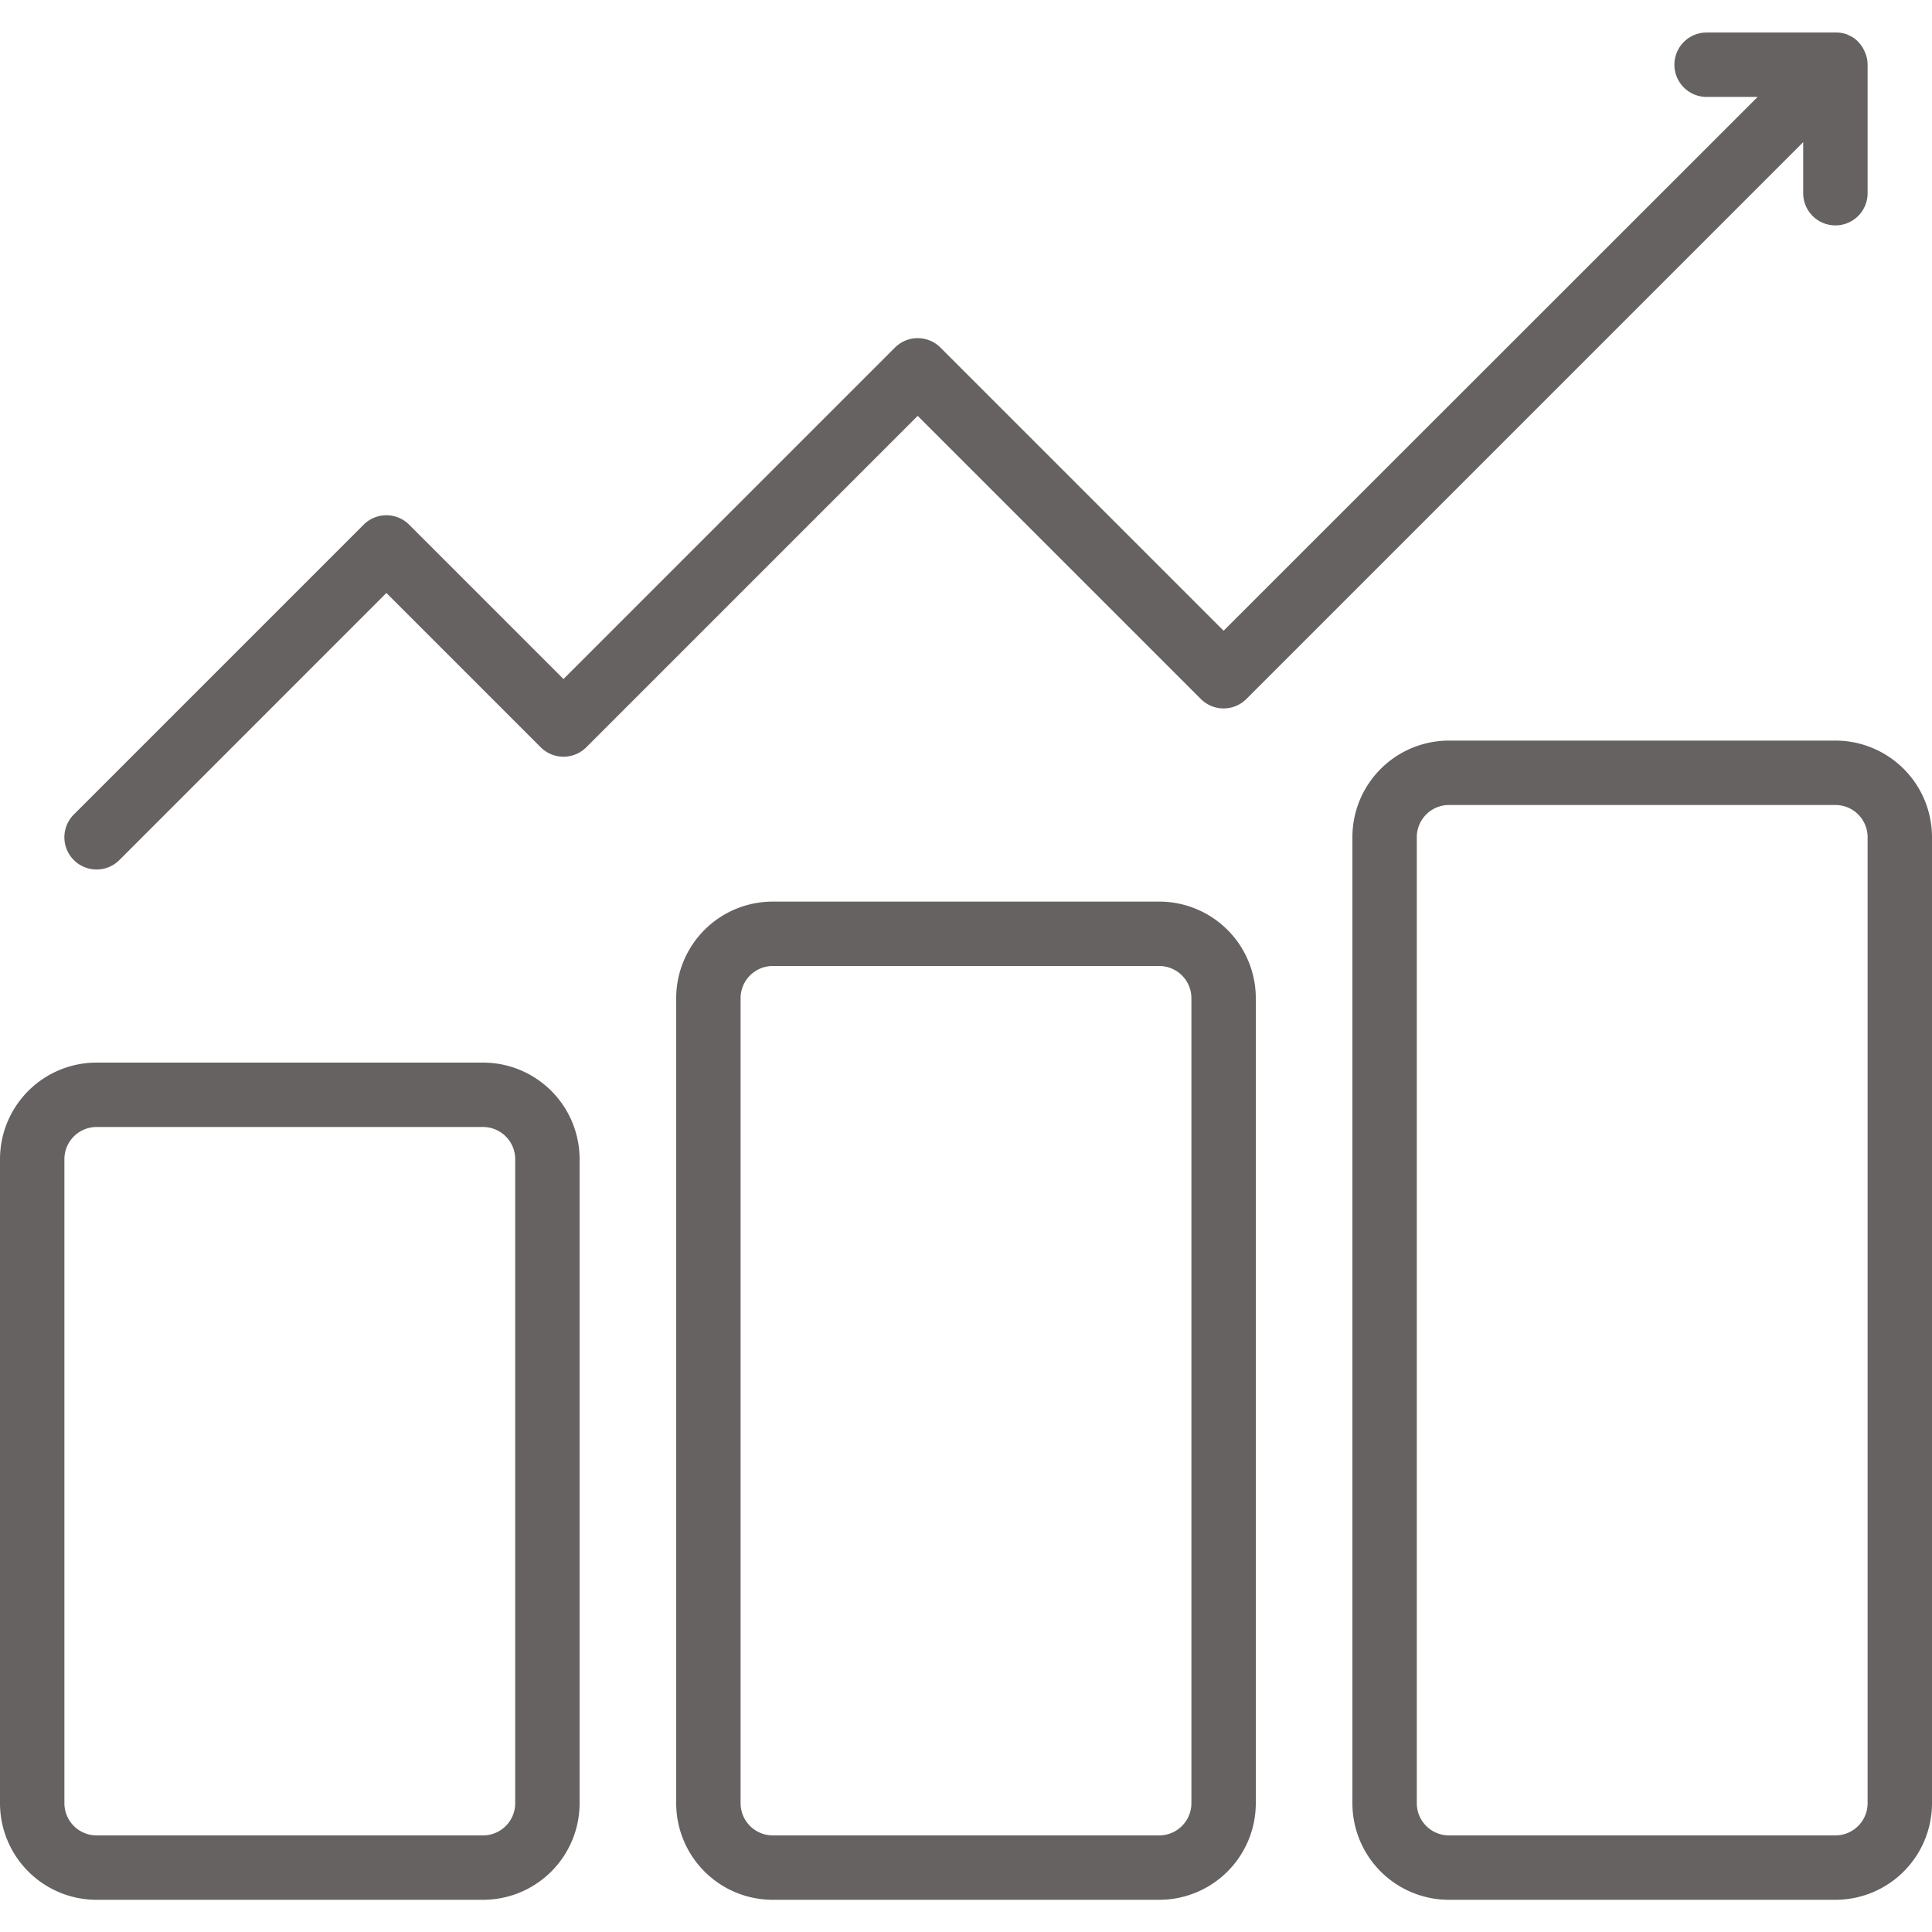
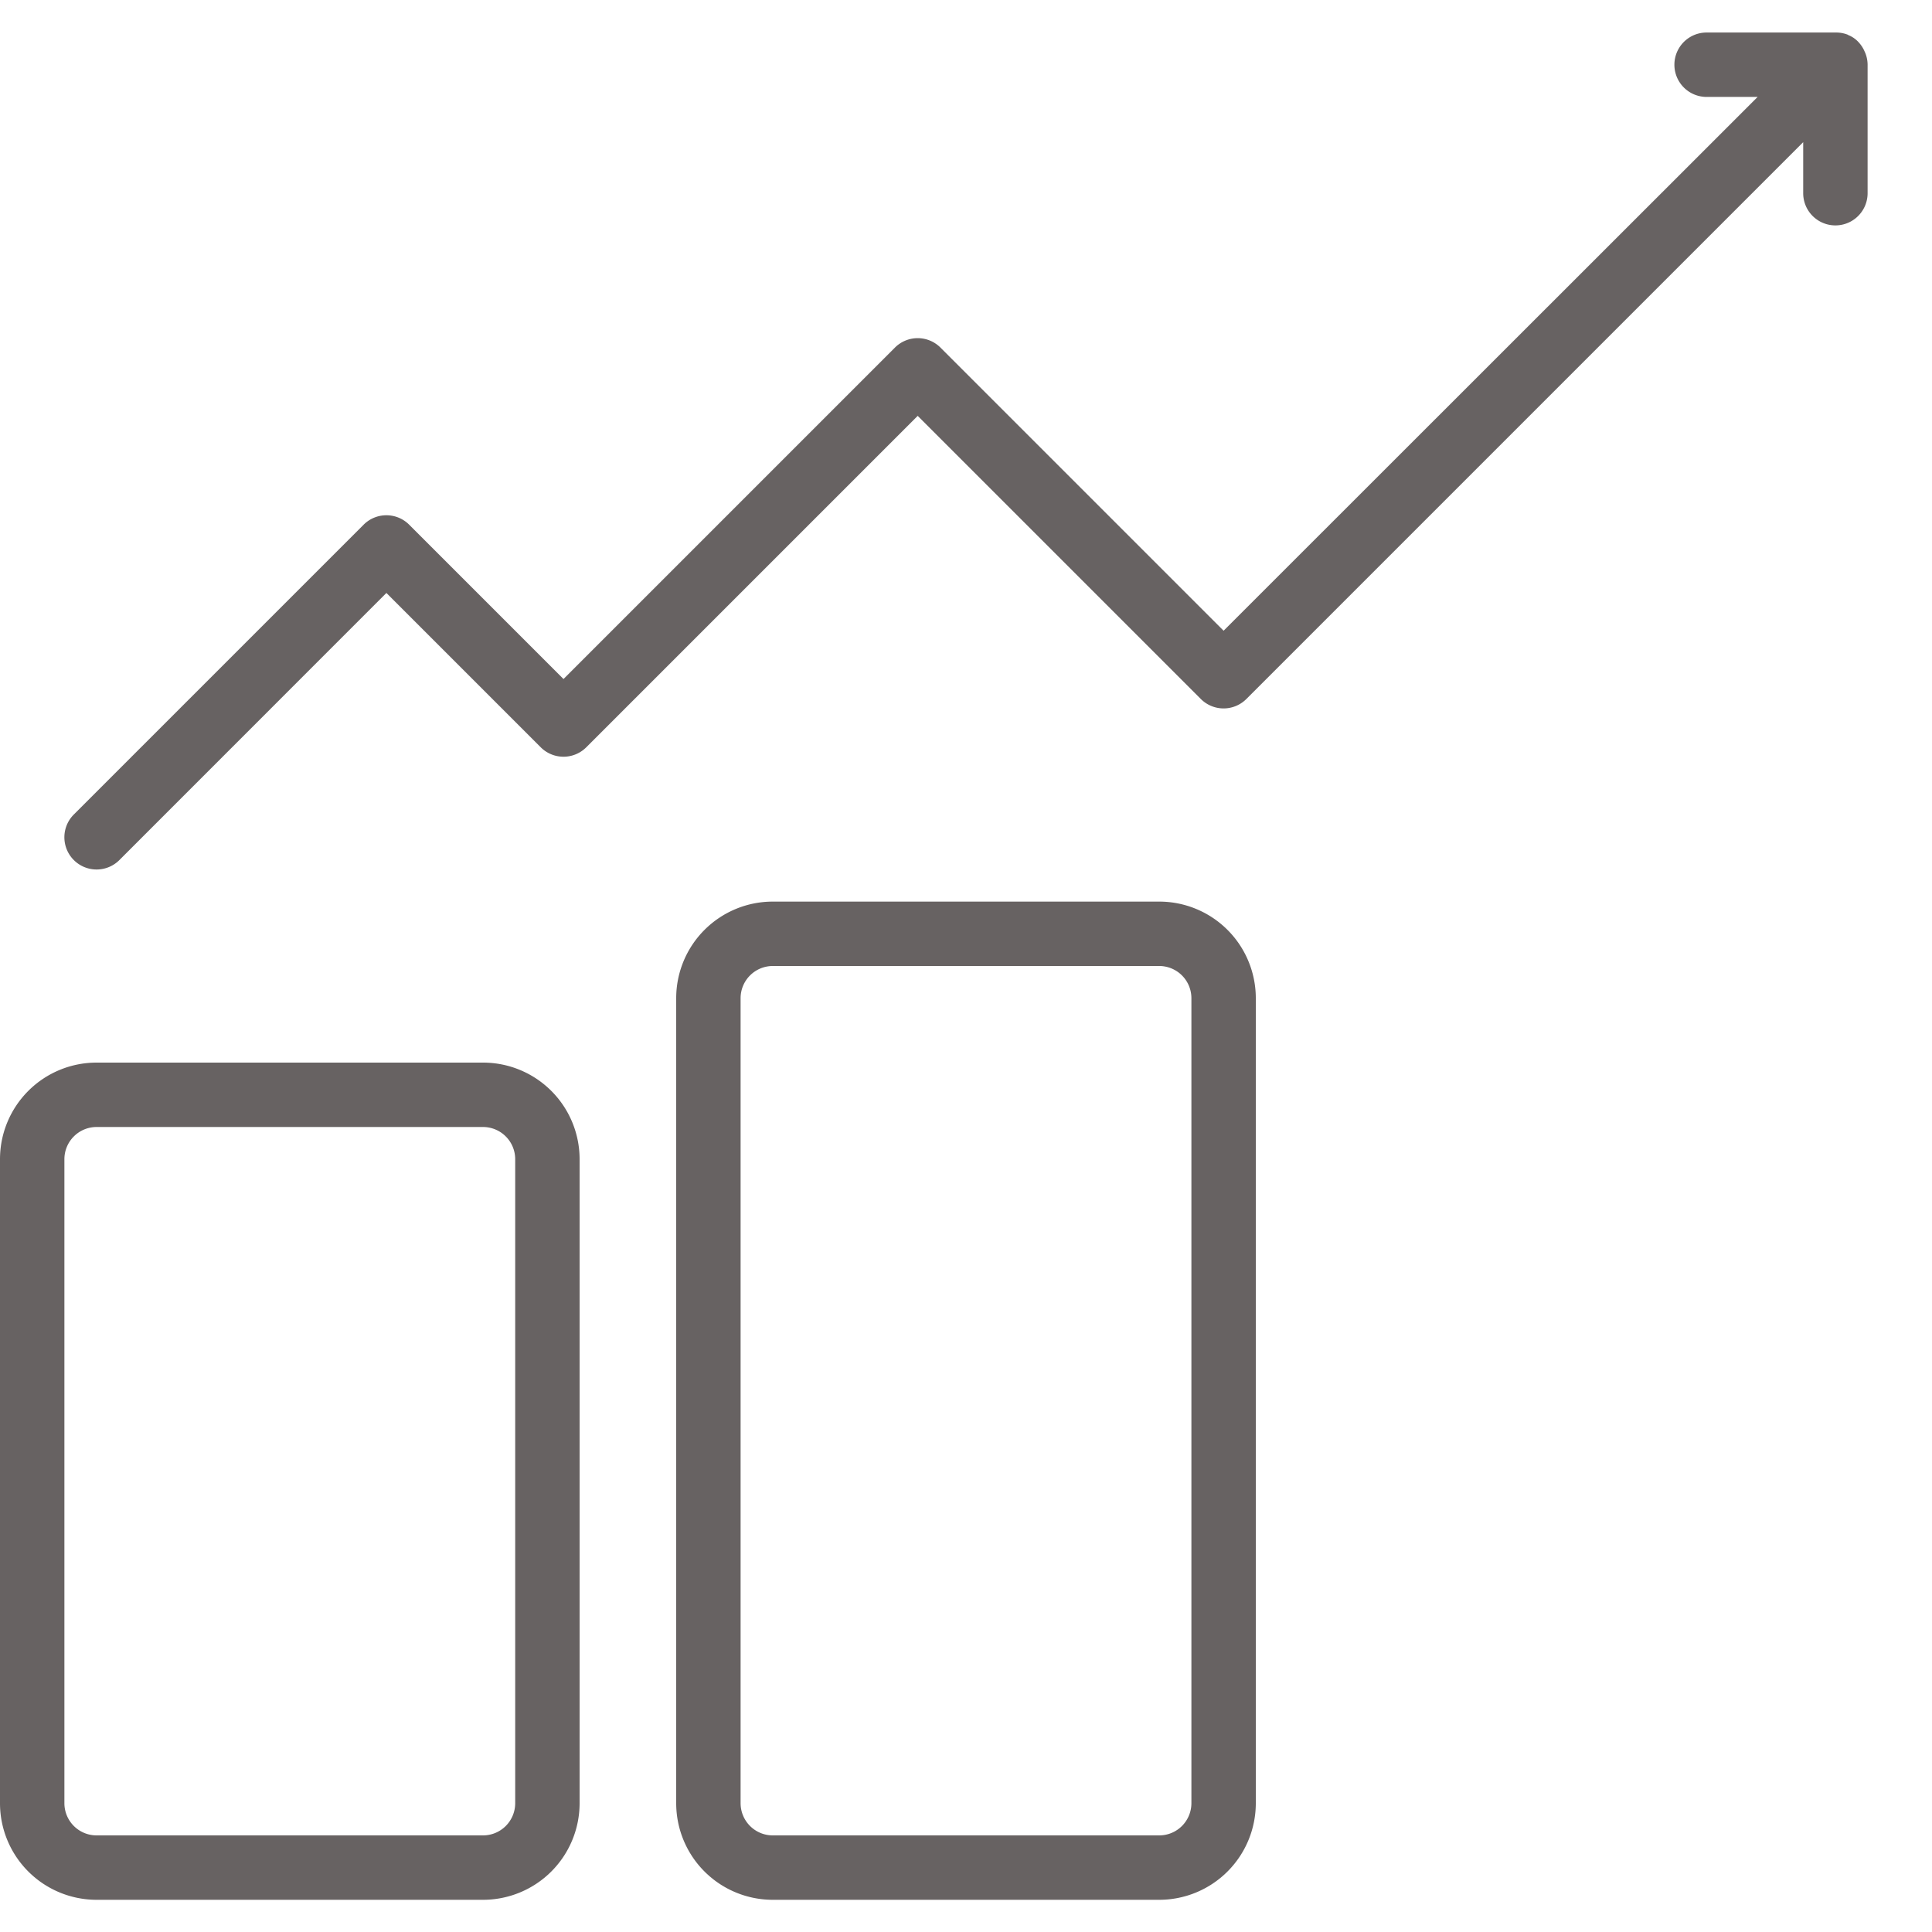
<svg xmlns="http://www.w3.org/2000/svg" width="24" height="24" viewBox="0 0 24 24">
  <defs>
    <style>.a{fill:#676262;}.b{clip-path:url(#a);}</style>
    <clipPath id="a">
      <rect class="a" width="24" height="24" transform="translate(-156 349)" />
    </clipPath>
  </defs>
  <g class="b" transform="translate(156 -349)">
    <g transform="translate(-156 349.394)">
      <path class="a" d="M6,12.806H1.2a1.2,1.2,0,0,0-1.2,1.2v8a1.2,1.2,0,0,0,1.2,1.2H6a1.2,1.2,0,0,0,1.2-1.2v-8A1.2,1.2,0,0,0,6,12.806Zm.4,9.2a.4.4,0,0,1-.4.4H1.2a.4.4,0,0,1-.4-.4v-8a.4.4,0,0,1,.4-.4H6a.4.4,0,0,1,.4.4Zm0,0" />
-       <path class="a" d="M22.8,8.806H18a1.2,1.2,0,0,0-1.2,1.2v12a1.2,1.2,0,0,0,1.2,1.2h4.8a1.2,1.2,0,0,0,1.2-1.2v-12A1.2,1.2,0,0,0,22.8,8.806Zm.4,13.2a.4.4,0,0,1-.4.4H18a.4.4,0,0,1-.4-.4v-12a.4.4,0,0,1,.4-.4h4.8a.4.4,0,0,1,.4.4Zm0,0" />
      <path class="a" d="M14.4,10.806H9.6a1.2,1.2,0,0,0-1.2,1.2v10a1.2,1.2,0,0,0,1.2,1.2h4.8a1.2,1.2,0,0,0,1.2-1.2v-10A1.2,1.2,0,0,0,14.4,10.806Zm.4,11.2a.4.4,0,0,1-.4.4H9.6a.4.4,0,0,1-.4-.4v-10a.4.4,0,0,1,.4-.4h4.8a.4.4,0,0,1,.4.4Zm0,0" />
      <path class="a" d="M14.917,8.289a.4.4,0,0,0,.566,0L22.4,1.372v.634a.4.4,0,1,0,.8,0V.406a.4.4,0,0,0-.028-.14c-.006-.013-.012-.027-.018-.04A.4.4,0,0,0,23.1.144a.35.35,0,0,0-.134-.1s-.006,0-.01-.006a.4.4,0,0,0-.139-.028c-.006,0-.01,0-.015,0H21.2a.4.4,0,0,0,0,.8h.634L15.2,7.441,11.683,3.924a.4.4,0,0,0-.566,0L7,8.041,5.083,6.124a.4.4,0,0,0-.566,0l-3.6,3.6a.4.4,0,1,0,.566.566L4.8,6.972,6.717,8.889a.4.4,0,0,0,.566,0L11.4,4.772Zm0,0" />
    </g>
  </g>
</svg>